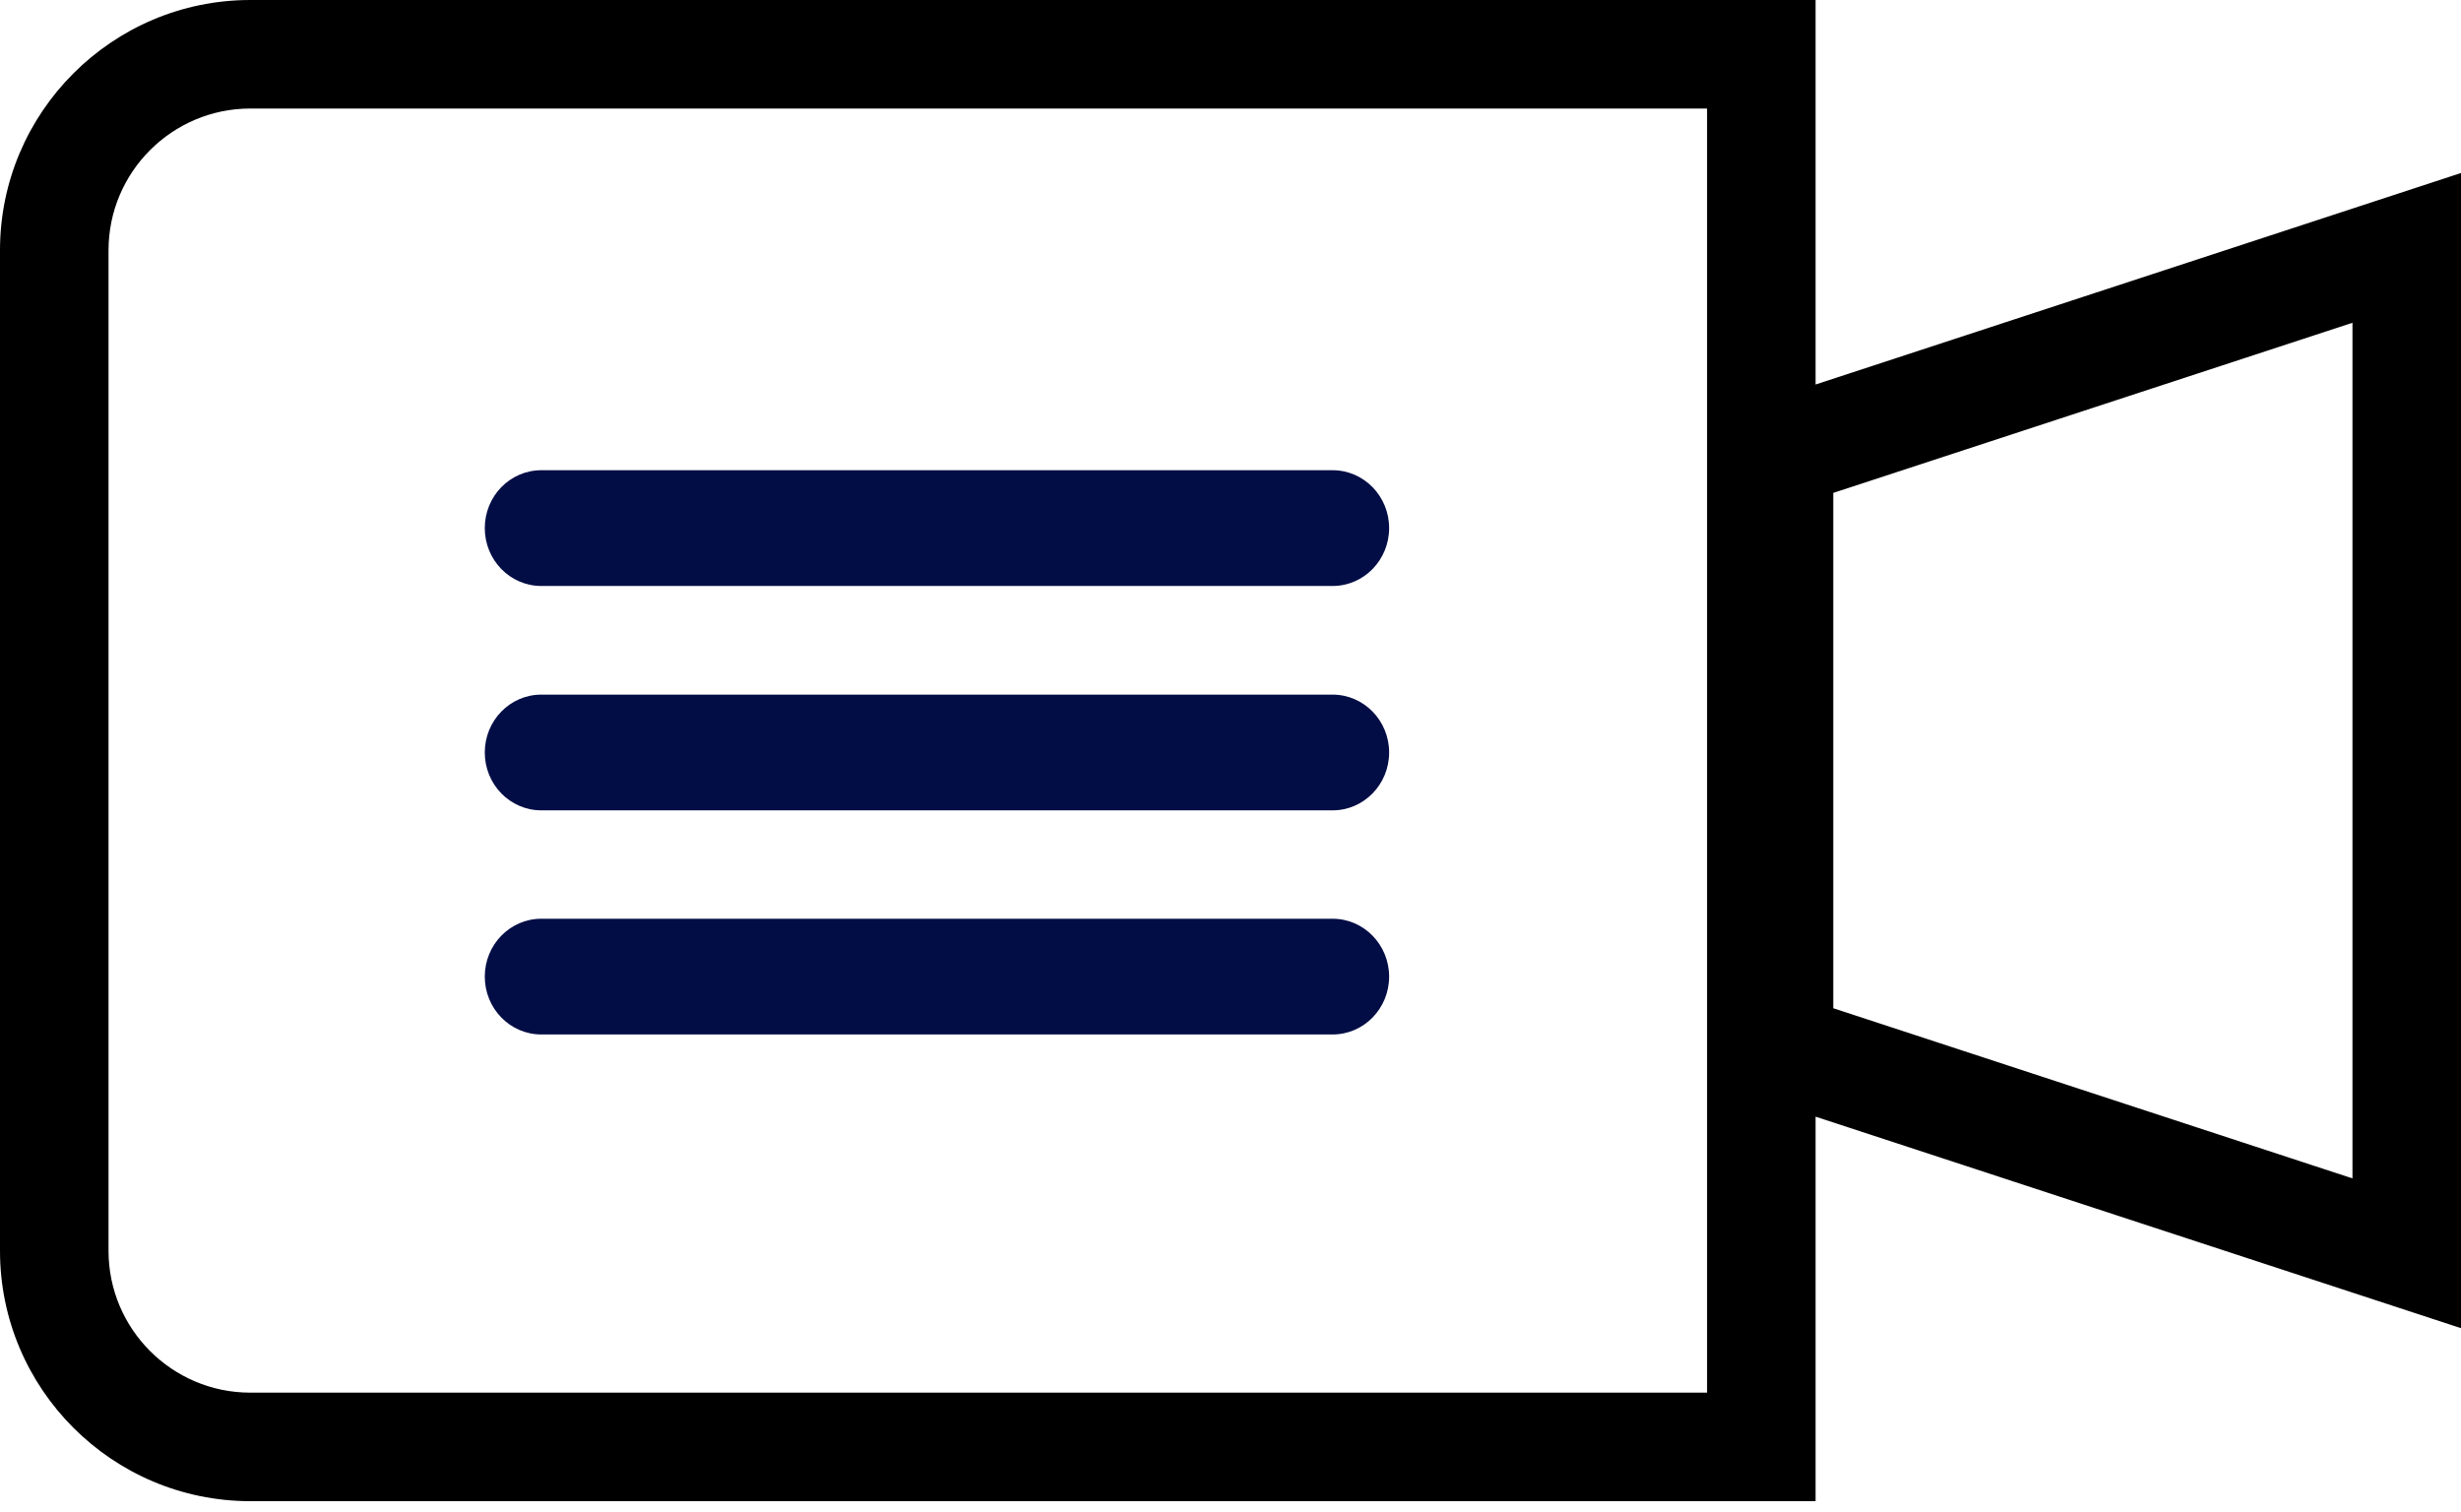
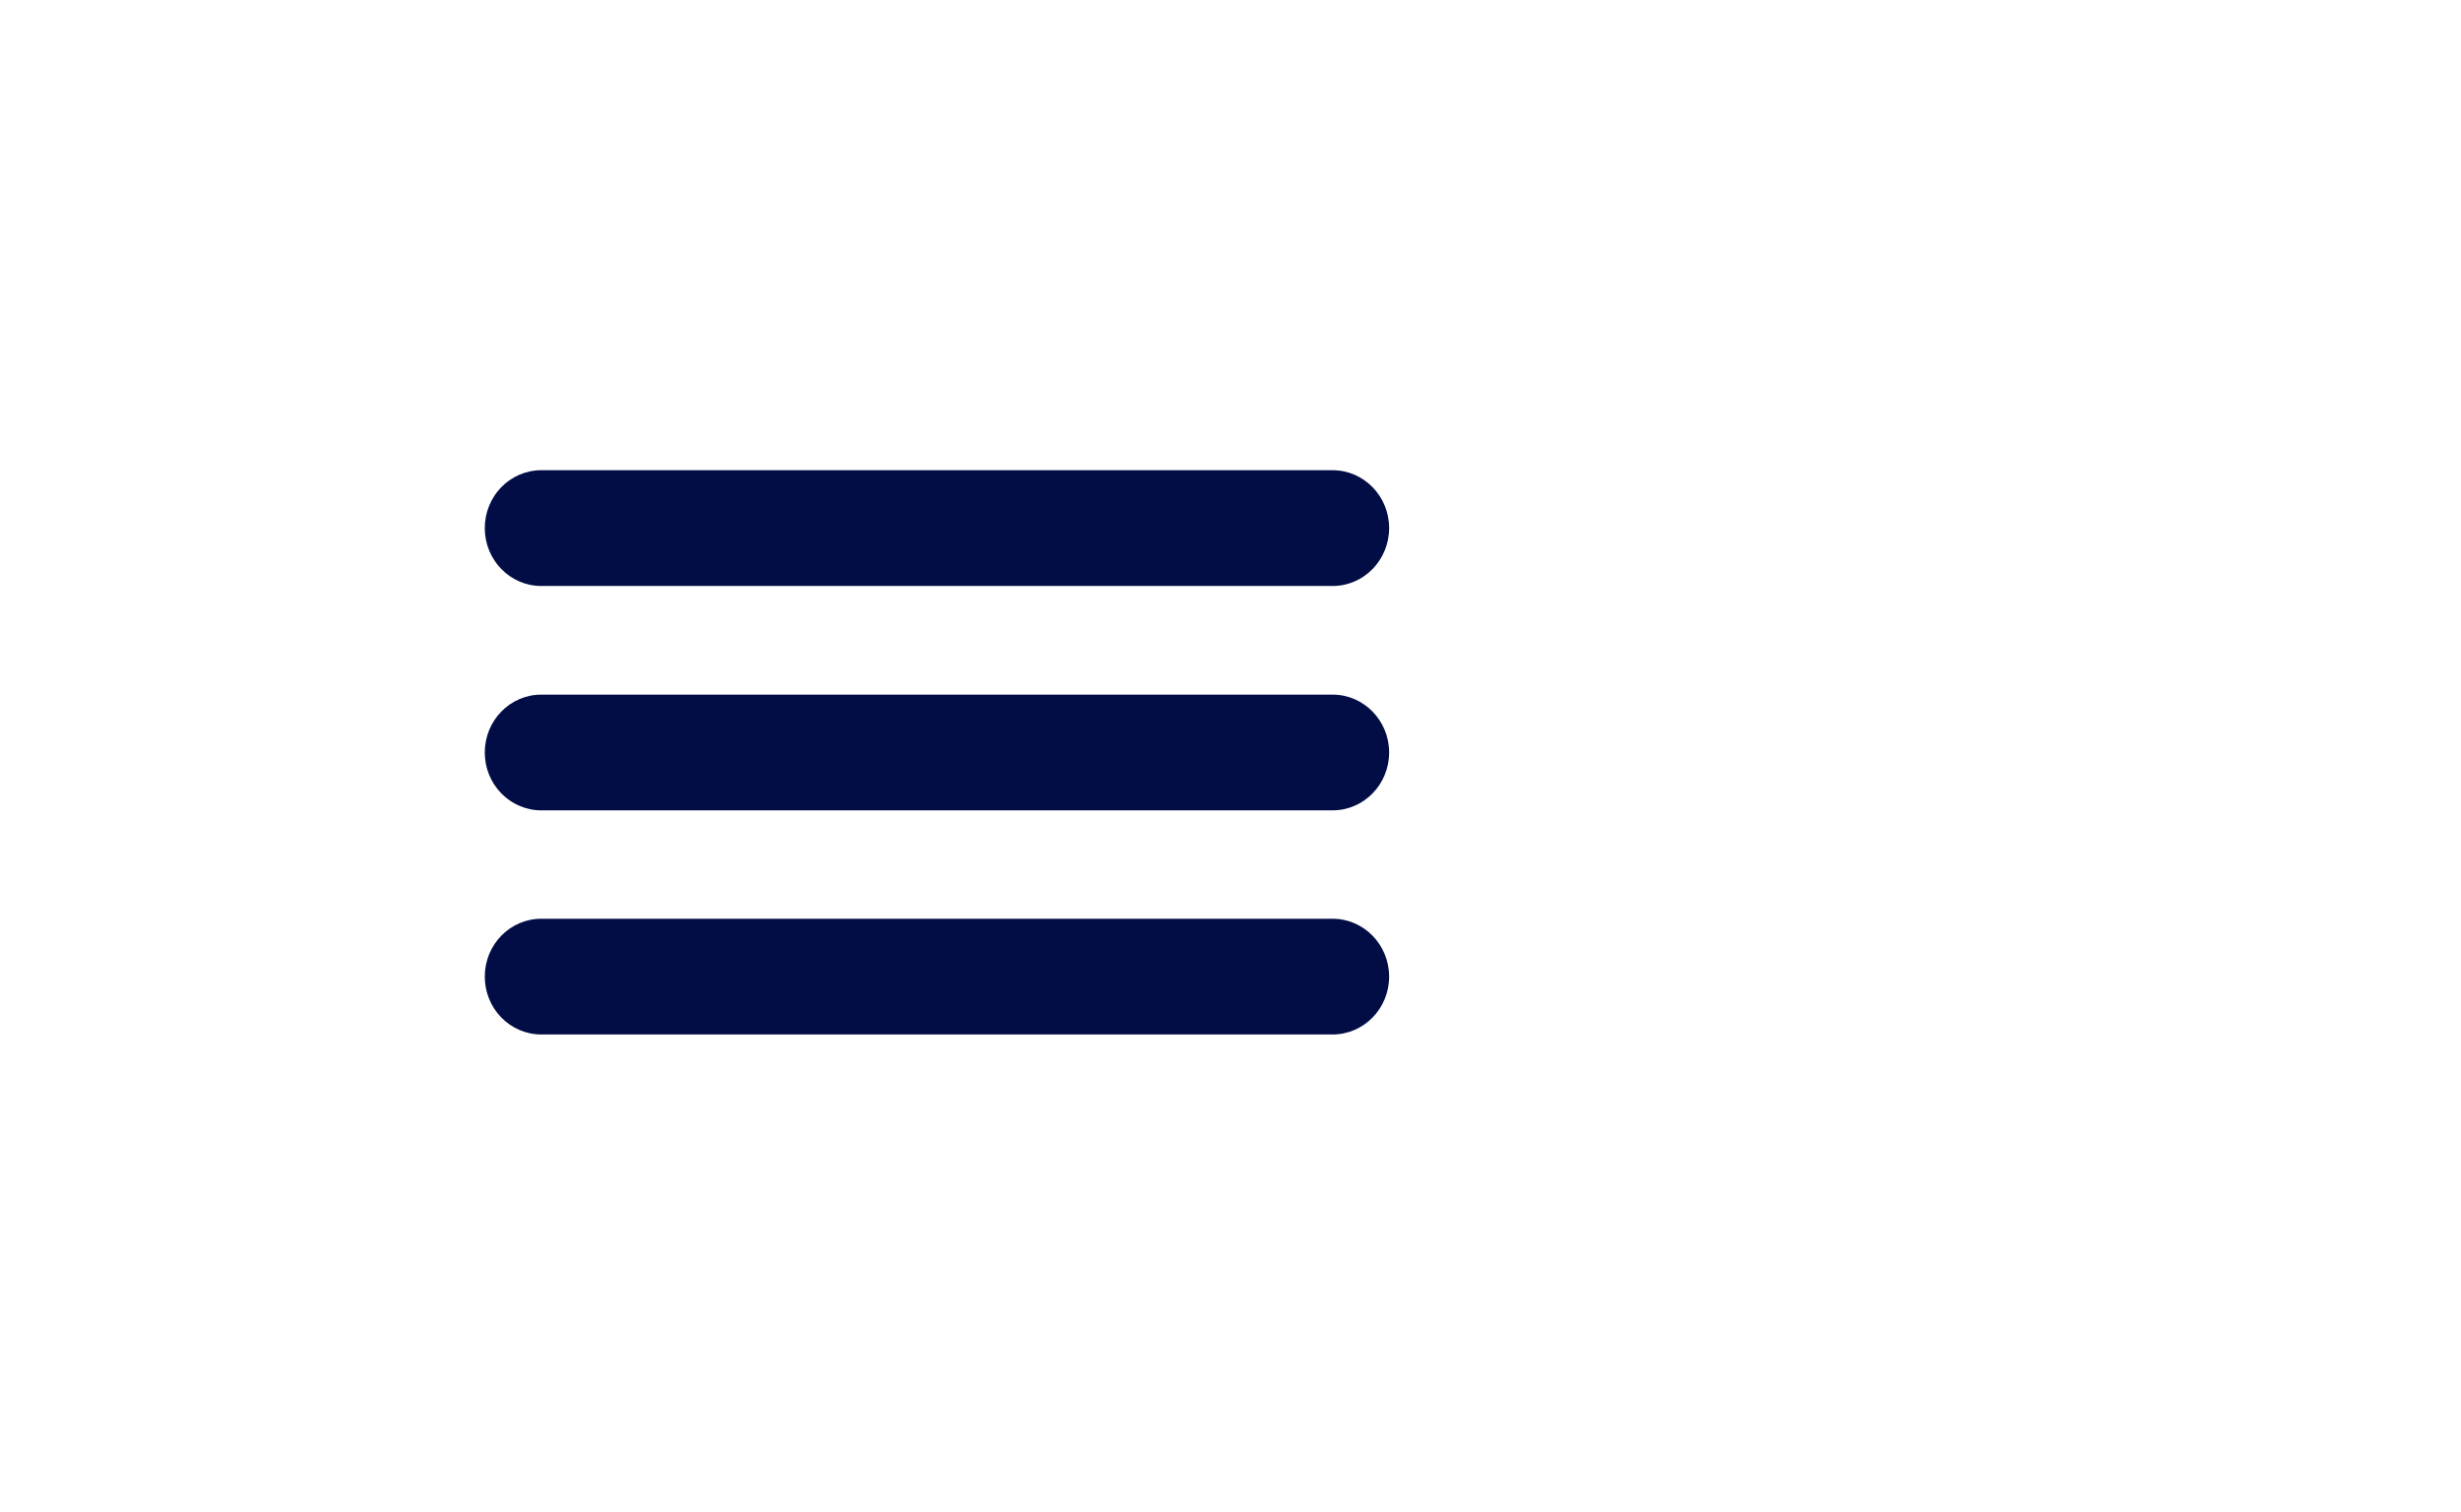
<svg xmlns="http://www.w3.org/2000/svg" width="70" height="43" viewBox="0 0 70 43" fill="none">
-   <path d="M70 4.921L51.642 10.937V0H7.12C3.194 0 0 3.194 0 7.119V35.58C0 39.506 3.194 42.7 7.12 42.7H51.642V31.763L70 37.779V4.921ZM48.555 39.613H7.12C4.896 39.613 3.087 37.804 3.087 35.58V7.119C3.087 4.896 4.896 3.087 7.12 3.087H48.555V39.613ZM66.913 33.519L52.145 28.679V14.02L66.913 9.181V33.519Z" fill="black" />
  <path d="M37.904 13.375H15.397C14.508 13.375 13.789 14.112 13.789 15.021C13.789 15.93 14.508 16.668 15.397 16.668H37.904C38.792 16.668 39.512 15.93 39.512 15.021C39.512 14.112 38.792 13.375 37.904 13.375Z" fill="#030D45" />
  <path d="M37.904 19.758H15.397C14.508 19.758 13.789 20.495 13.789 21.404C13.789 22.313 14.508 23.05 15.397 23.05H37.904C38.792 23.05 39.512 22.313 39.512 21.404C39.512 20.495 38.792 19.758 37.904 19.758Z" fill="#030D45" />
  <path d="M37.904 26.133H15.397C14.508 26.133 13.789 26.87 13.789 27.779C13.789 28.688 14.508 29.425 15.397 29.425H37.904C38.792 29.425 39.512 28.688 39.512 27.779C39.511 26.87 38.792 26.133 37.904 26.133Z" fill="#030D45" />
</svg>